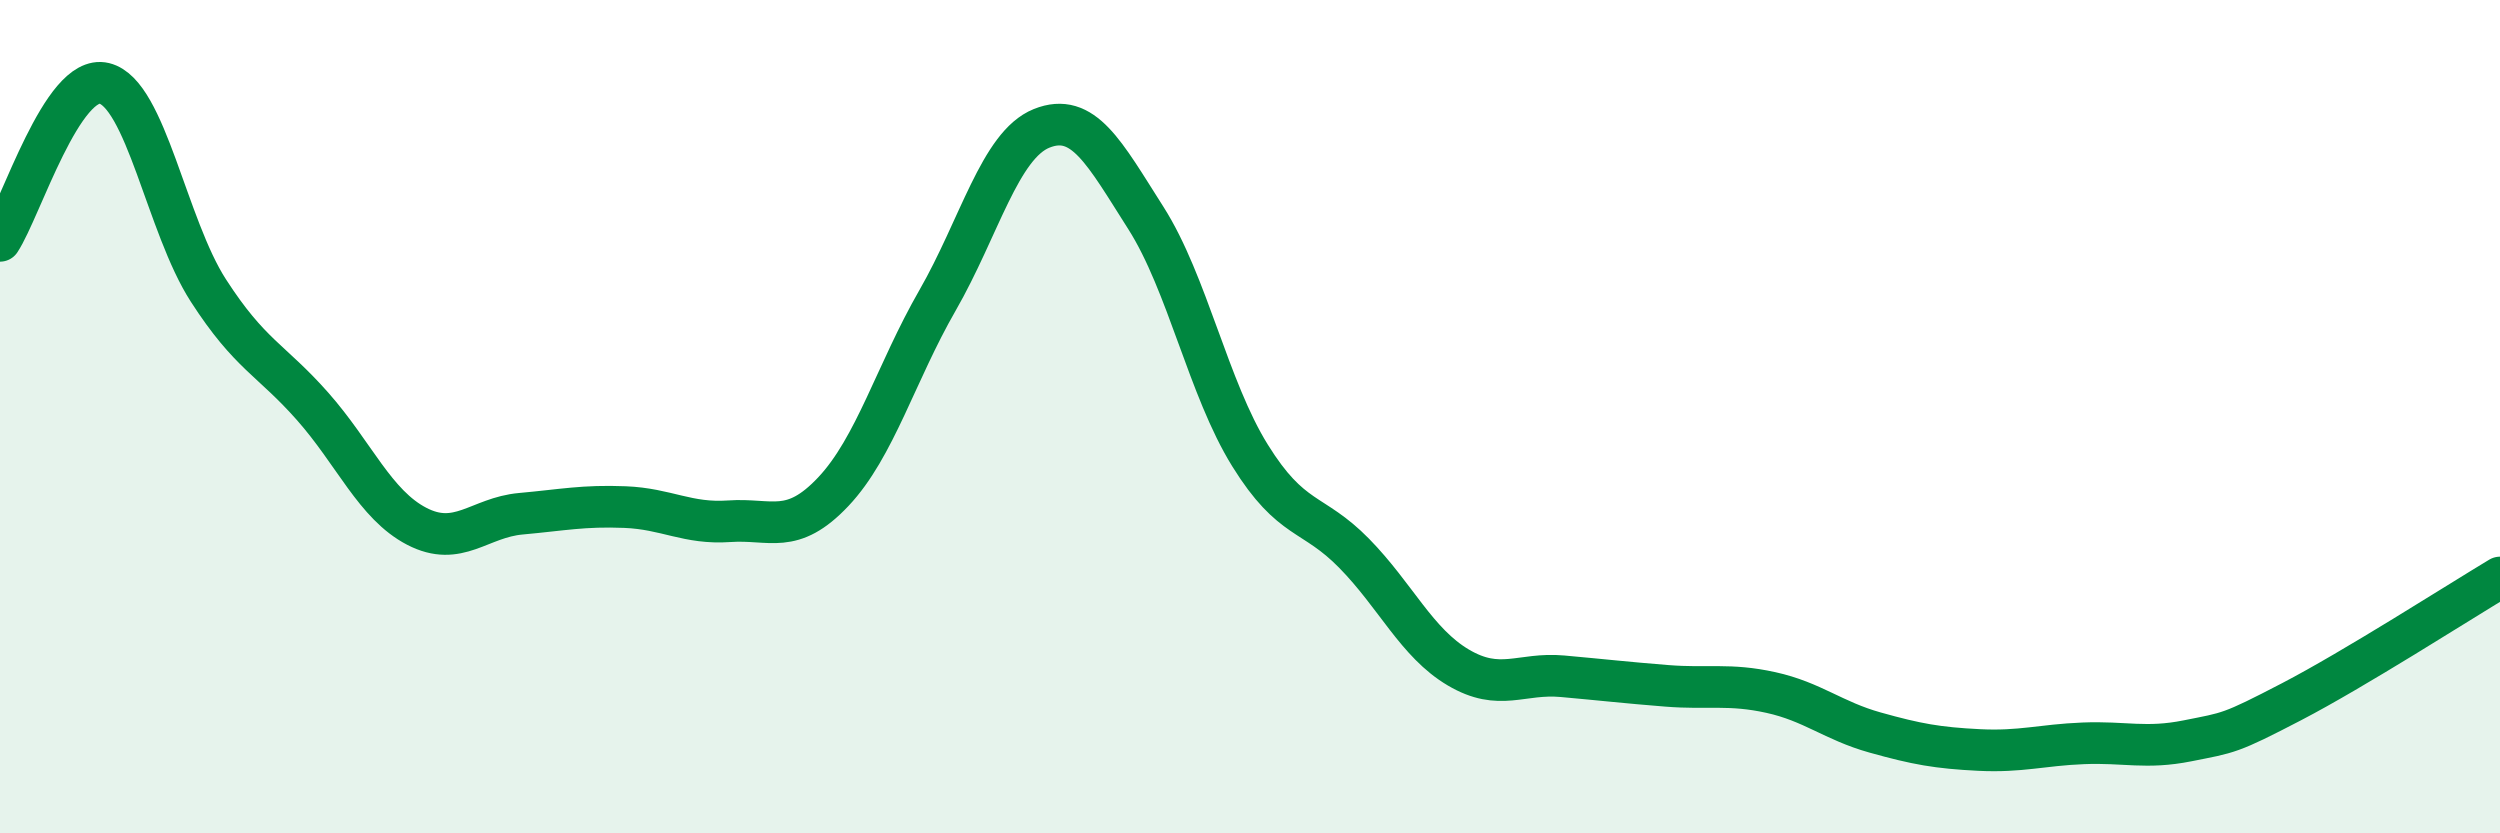
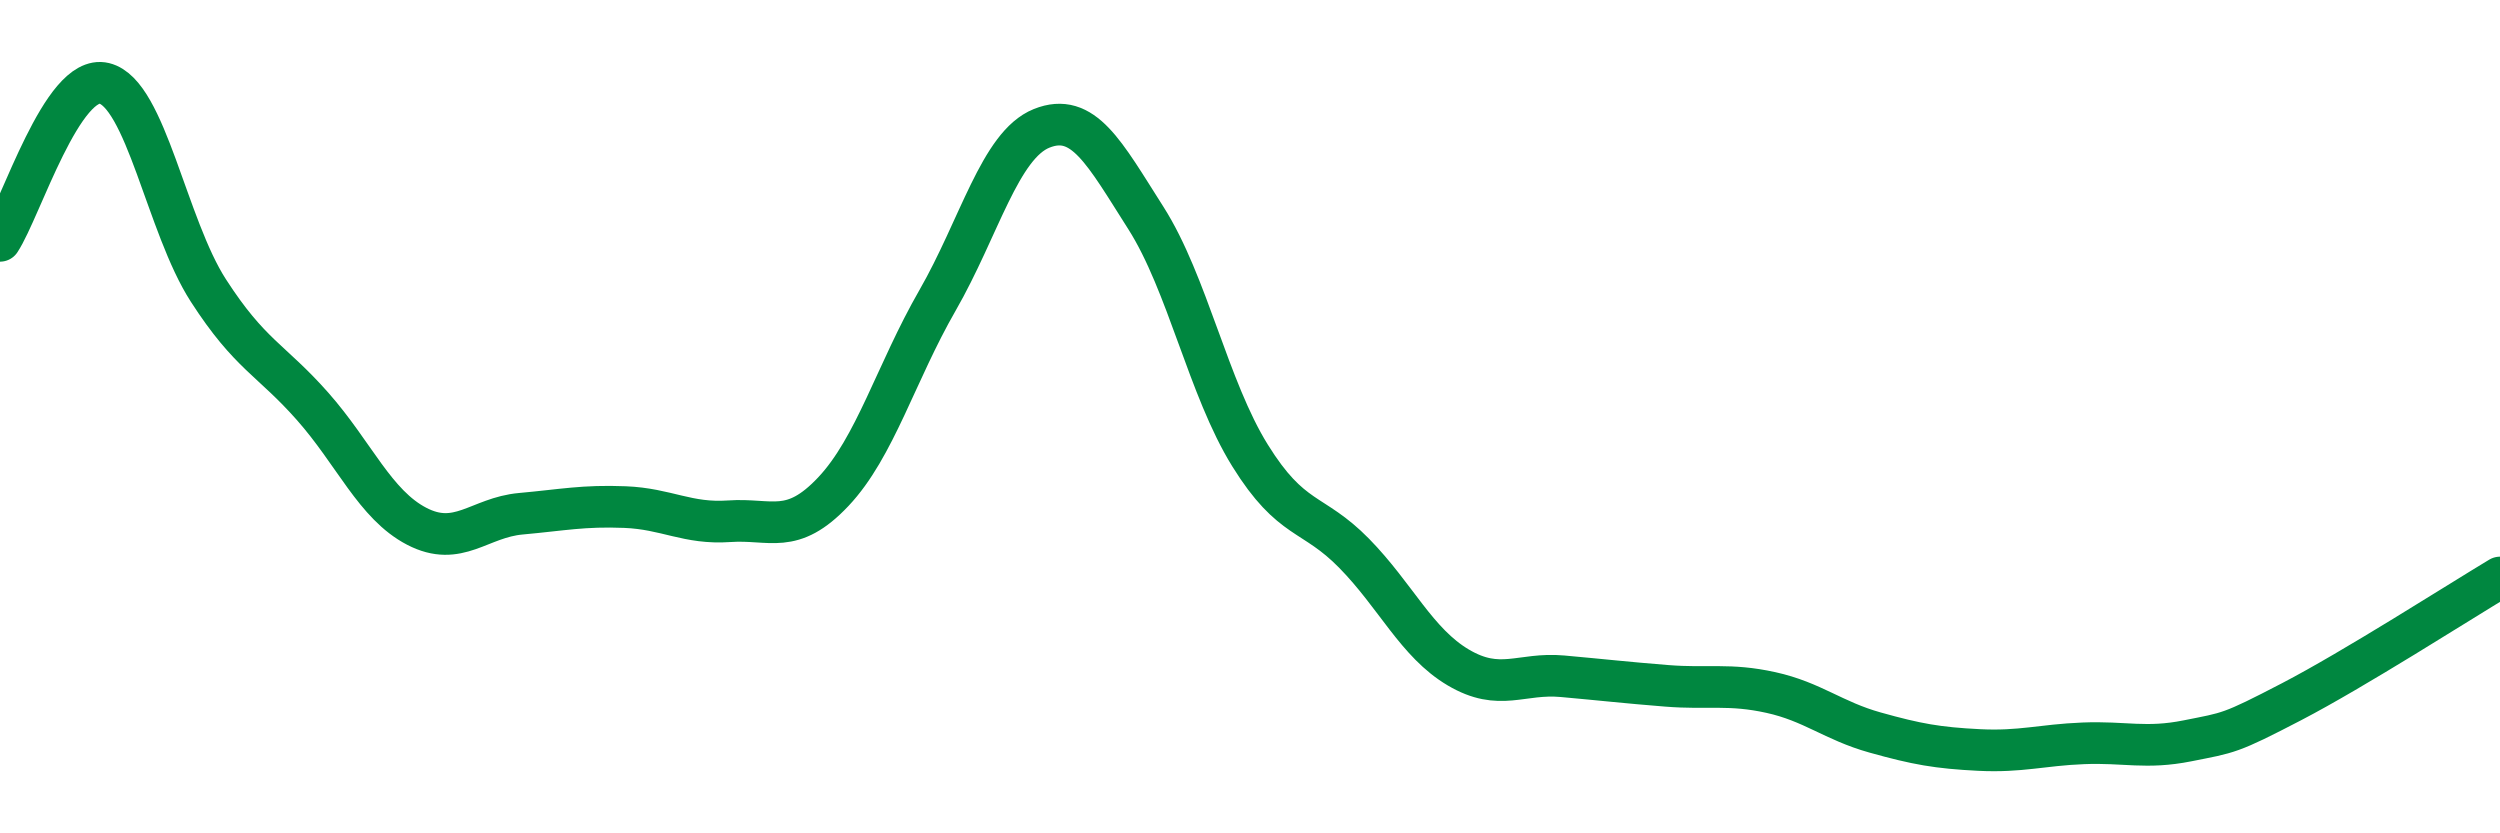
<svg xmlns="http://www.w3.org/2000/svg" width="60" height="20" viewBox="0 0 60 20">
-   <path d="M 0,5.78 C 0.5,5.02 1.5,1.76 2.5,2 C 3.5,2.24 4,5.42 5,6.97 C 6,8.52 6.5,8.62 7.5,9.75 C 8.5,10.88 9,12.11 10,12.63 C 11,13.15 11.5,12.42 12.5,12.33 C 13.5,12.24 14,12.13 15,12.17 C 16,12.21 16.5,12.58 17.5,12.51 C 18.5,12.44 19,12.86 20,11.8 C 21,10.74 21.5,8.95 22.5,7.21 C 23.5,5.47 24,3.48 25,3.08 C 26,2.68 26.5,3.66 27.5,5.23 C 28.5,6.8 29,9.32 30,10.93 C 31,12.54 31.5,12.26 32.5,13.28 C 33.5,14.3 34,15.43 35,16.02 C 36,16.61 36.5,16.14 37.5,16.23 C 38.5,16.32 39,16.38 40,16.46 C 41,16.54 41.5,16.4 42.5,16.62 C 43.5,16.84 44,17.3 45,17.58 C 46,17.86 46.5,17.95 47.5,18 C 48.5,18.05 49,17.88 50,17.84 C 51,17.8 51.5,17.98 52.5,17.78 C 53.5,17.58 53.5,17.62 55,16.84 C 56.5,16.06 59,14.46 60,13.86L60 20L0 20Z" fill="#008740" opacity="0.1" stroke-linecap="round" stroke-linejoin="round" />
  <path d="M 0,5.78 C 0.5,5.02 1.5,1.76 2.5,2 C 3.5,2.24 4,5.42 5,6.97 C 6,8.52 6.5,8.62 7.5,9.75 C 8.5,10.88 9,12.11 10,12.63 C 11,13.15 11.5,12.42 12.5,12.33 C 13.5,12.24 14,12.13 15,12.17 C 16,12.21 16.5,12.58 17.5,12.51 C 18.5,12.44 19,12.86 20,11.8 C 21,10.74 21.5,8.95 22.5,7.21 C 23.5,5.47 24,3.48 25,3.08 C 26,2.68 26.5,3.66 27.5,5.23 C 28.5,6.8 29,9.32 30,10.93 C 31,12.54 31.5,12.26 32.5,13.28 C 33.5,14.3 34,15.43 35,16.02 C 36,16.61 36.5,16.14 37.5,16.23 C 38.5,16.32 39,16.38 40,16.46 C 41,16.54 41.5,16.4 42.5,16.62 C 43.5,16.84 44,17.3 45,17.58 C 46,17.86 46.5,17.95 47.5,18 C 48.5,18.05 49,17.88 50,17.84 C 51,17.8 51.5,17.98 52.5,17.78 C 53.5,17.58 53.5,17.62 55,16.84 C 56.5,16.06 59,14.46 60,13.86" stroke="#008740" stroke-width="1" fill="none" stroke-linecap="round" stroke-linejoin="round" />
</svg>